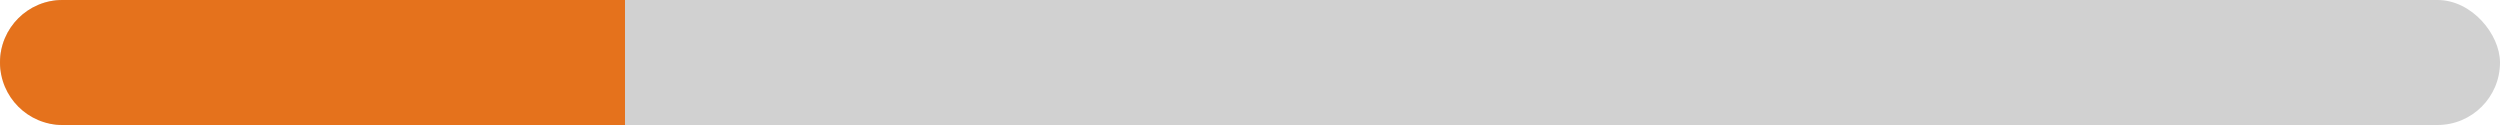
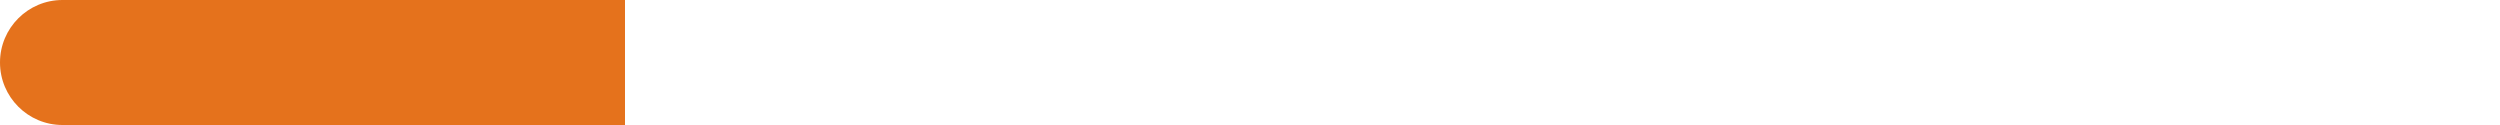
<svg xmlns="http://www.w3.org/2000/svg" width="200" height="10" viewBox="0 0 200 10" fill="none">
-   <rect width="200" height="10" rx="5" fill="#D1D1D1" />
  <path d="M0 5C0 2.239 2.239 0 5 0H50V10H5C2.239 10 0 7.761 0 5Z" fill="#E5721C" />
</svg>